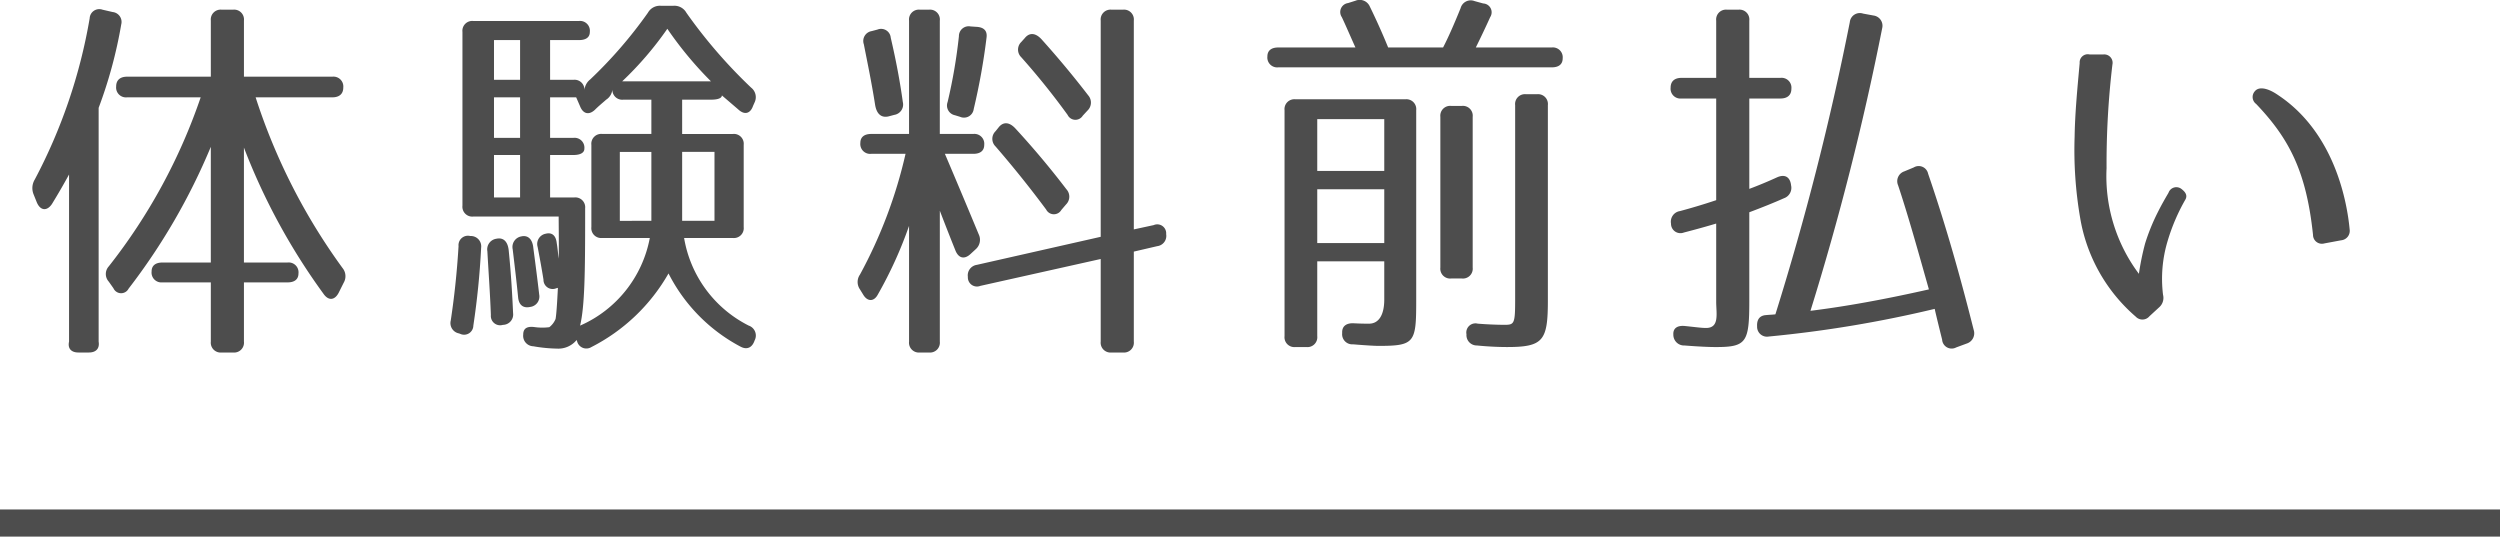
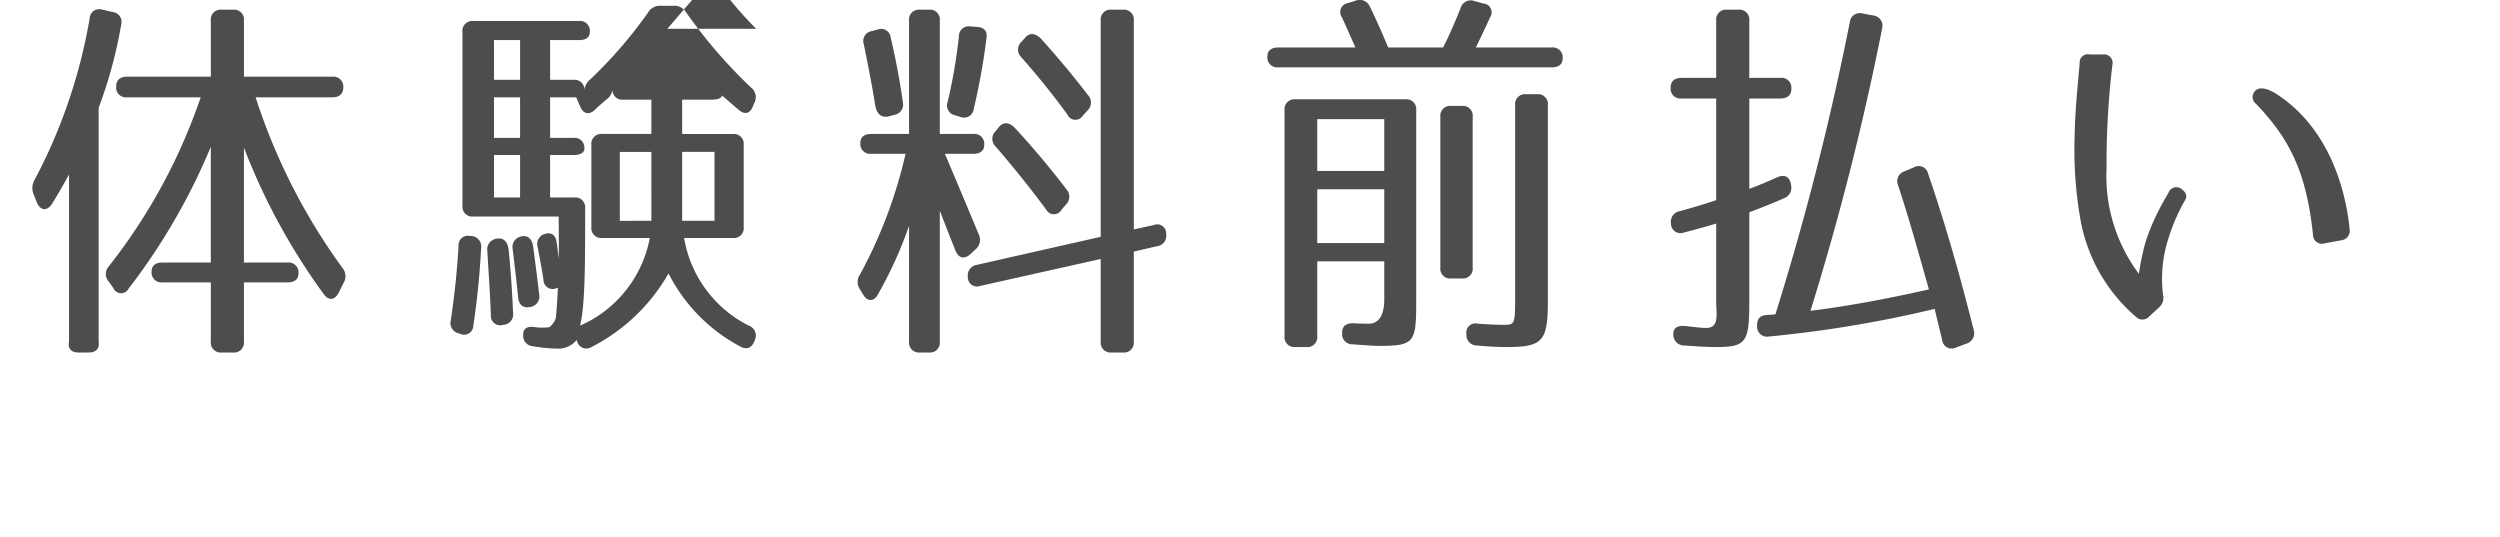
<svg xmlns="http://www.w3.org/2000/svg" id="レイヤー_1" data-name="レイヤー 1" viewBox="0 0 184 39.496">
-   <path d="M6.542 25.944H5.77c-.517 0-.803-.287-.688-.802v-12.3A49.36 49.36 0 0 1 3.82 15.02c-.373.545-.86.488-1.118-.143l-.23-.573a1.22 1.22 0 0 1 .086-1.09A39.479 39.479 0 0 0 6.6 1.344a.707.707 0 0 1 .946-.63l.745.172a.732.732 0 0 1 .631.917A33.507 33.507 0 0 1 7.26 7.938v17.204c.086.515-.2.802-.717.802zM17.954 1.516v4.128h6.508a.726.726 0 0 1 .803.804c0 .458-.287.716-.803.716h-5.648a44.441 44.441 0 0 0 6.394 12.559.952.952 0 0 1 .086 1.089l-.373.746c-.287.544-.746.601-1.118.057a46.595 46.595 0 0 1-5.85-10.752v8.458h3.212a.725.725 0 0 1 .803.803c0 .43-.287.66-.803.66h-3.211v4.358a.726.726 0 0 1-.803.802h-.832a.726.726 0 0 1-.802-.802v-4.359H11.96a.725.725 0 0 1-.802-.803c0-.43.286-.659.802-.659h3.556v-8.515a46.053 46.053 0 0 1-6.05 10.436.619.619 0 0 1-1.118-.029l-.344-.487a.834.834 0 0 1 0-1.119A41.934 41.934 0 0 0 14.77 7.164H9.353a.725.725 0 0 1-.803-.803c0-.458.286-.717.803-.717h6.164V1.516a.725.725 0 0 1 .802-.803h.832a.725.725 0 0 1 .803.803zm17.458 16.715a57.8 57.8 0 0 1-.574 5.735.68.68 0 0 1-.975.602l-.086-.03a.771.771 0 0 1-.602-.945c.258-1.692.459-3.555.574-5.476a.694.694 0 0 1 .86-.746h.086a.763.763 0 0 1 .717.86zM53.933 9.86a.726.726 0 0 1 .803.803v6.05a.725.725 0 0 1-.803.803H50.35a8.859 8.859 0 0 0 4.76 6.45.772.772 0 0 1 .458 1.033l-.028.057c-.172.516-.545.717-1.033.459a12.47 12.47 0 0 1-5.304-5.39 13.665 13.665 0 0 1-5.677 5.419.702.702 0 0 1-1.06-.46l-.029-.057a1.734 1.734 0 0 1-1.434.631 11.122 11.122 0 0 1-1.749-.172.77.77 0 0 1-.745-.86c0-.487.315-.631.889-.545a4.129 4.129 0 0 0 1.032 0 1.47 1.47 0 0 0 .459-.602c.057-.287.114-1.118.172-2.294l-.115.03a.676.676 0 0 1-.946-.632q-.172-1.075-.43-2.408a.768.768 0 0 1 .602-.975c.459-.114.746.144.803.689.057.315.086.688.143 1.146.029-.573 0-2.523 0-3.097h-6.28a.725.725 0 0 1-.802-.802V2.348a.725.725 0 0 1 .803-.803h7.77a.725.725 0 0 1 .803.803c0 .401-.287.602-.803.602h-2.122v2.924h1.72a.726.726 0 0 1 .803.803 1.133 1.133 0 0 1 .43-.831A32.858 32.858 0 0 0 47.683.943a1.01 1.01 0 0 1 .975-.516h.888a1.01 1.01 0 0 1 .975.516 37.03 37.03 0 0 0 4.76 5.505.89.89 0 0 1 .258 1.089l-.115.258c-.2.574-.63.688-1.09.258L53.13 7.021c0 .2-.286.315-.802.315h-2.122V9.86zM36.128 23.191c-.057-1.576-.172-3.153-.258-4.702a.787.787 0 0 1 .66-.917c.516-.115.86.2.917.917.172 1.72.258 3.24.316 4.56a.762.762 0 0 1-.717.86h-.029a.686.686 0 0 1-.889-.718zm2.15-17.317V2.95h-1.92v2.924zm0 1.29h-1.92v2.982h1.92zm0 4.244h-1.92v3.125h1.92zm.746 11.182c-.516.114-.832-.144-.889-.689-.114-1.175-.258-2.35-.401-3.555a.79.79 0 0 1 .63-.946c.488-.115.832.2.89.86.171 1.29.315 2.408.43 3.412a.77.77 0 0 1-.66.918zm4.501-5.878v-6.05a.726.726 0 0 1 .803-.803h3.613V7.336h-2.065a.725.725 0 0 1-.802-.802.994.994 0 0 1-.46.802c-.257.23-.544.459-.83.746-.43.401-.86.315-1.09-.258l-.287-.66h-1.92v2.982h1.72a.725.725 0 0 1 .802.803c0 .287-.286.459-.802.459h-1.72v3.125h1.777a.726.726 0 0 1 .803.803v.63c0 4.014-.029 6.594-.373 8a8.819 8.819 0 0 0 5.132-6.451h-3.498a.725.725 0 0 1-.803-.803zm4.416-.46V11.18h-2.322v5.074zm1.175-14.134a24.725 24.725 0 0 1-3.325 3.87h6.537a26.978 26.978 0 0 1-3.212-3.87zm3.47 14.135v-5.074h-2.38v5.074zM69.17 1.516v8.343h2.467a.726.726 0 0 1 .802.803c0 .43-.286.66-.802.66h-2.093a693.425 693.425 0 0 1 2.494 5.935.92.92 0 0 1-.23 1.09l-.372.343c-.458.43-.889.316-1.118-.258a183.664 183.664 0 0 1-1.147-2.924v9.634a.726.726 0 0 1-.803.802h-.659a.726.726 0 0 1-.803-.802v-8.516a30.486 30.486 0 0 1-2.294 5.046c-.286.545-.774.545-1.089 0l-.23-.373a.948.948 0 0 1 0-1.09 34.606 34.606 0 0 0 3.355-8.887h-2.523a.725.725 0 0 1-.803-.803c0-.43.287-.66.803-.66h2.781V1.516a.725.725 0 0 1 .803-.803h.66a.725.725 0 0 1 .802.803zm-4.758 6.222c-.259-1.663-.574-3.154-.832-4.473a.735.735 0 0 1 .573-.975l.43-.114a.712.712 0 0 1 .976.602c.401 1.72.688 3.268.888 4.73a.77.77 0 0 1-.63.947l-.43.114c-.517.115-.86-.172-.975-.831zm8.2-4.989a47.756 47.756 0 0 1-.946 5.275.721.721 0 0 1-1.004.574l-.373-.115a.73.73 0 0 1-.544-.974 38.967 38.967 0 0 0 .831-4.846.722.722 0 0 1 .86-.717l.43.029c.545.029.803.287.746.774zm10.034 23.195h-.831a.726.726 0 0 1-.803-.802v-6.08l-8.86 1.979a.67.67 0 0 1-.917-.66.78.78 0 0 1 .66-.888l9.117-2.064V1.516a.725.725 0 0 1 .803-.803h.831a.725.725 0 0 1 .803.803v15.368l1.463-.316a.656.656 0 0 1 .917.66.761.761 0 0 1-.66.89l-1.72.4v6.623a.726.726 0 0 1-.803.803zM74.762 9.487a62.667 62.667 0 0 1 3.727 4.444.805.805 0 0 1-.029 1.118l-.343.401a.636.636 0 0 1-1.119-.028 79.469 79.469 0 0 0-3.727-4.645.78.78 0 0 1 0-1.118l.23-.287c.343-.43.802-.401 1.26.115zm1.921-6.566a69.599 69.599 0 0 1 3.412 4.1.807.807 0 0 1-.057 1.118l-.345.373a.636.636 0 0 1-1.118-.057 53.718 53.718 0 0 0-3.412-4.244.78.78 0 0 1 0-1.118l.258-.286c.345-.431.803-.402 1.262.114zm38.33 1.376c0 .43-.286.66-.803.66H94.083a.726.726 0 0 1-.803-.803c0-.43.287-.66.803-.66h5.677c-.402-.889-.717-1.634-1.004-2.236a.665.665 0 0 1 .46-1.032l.544-.172a.813.813 0 0 1 1.06.43 48.543 48.543 0 0 1 1.348 3.01h4.043c.372-.716.803-1.691 1.29-2.895a.771.771 0 0 1 1.032-.517l.631.173a.65.65 0 0 1 .516 1.003 71.623 71.623 0 0 1-1.06 2.236h5.59a.726.726 0 0 1 .803.803zM96.147 25.543h-.802a.726.726 0 0 1-.803-.803V8.11a.726.726 0 0 1 .803-.802h8.085a.726.726 0 0 1 .803.802v14.05c0 3.067-.115 3.297-2.781 3.297-.23 0-.832-.03-1.864-.115a.746.746 0 0 1-.803-.831c-.029-.488.287-.746.86-.717.545.028.803.028 1.119.028.688 0 1.118-.602 1.118-1.777v-2.81H96.95v5.505a.726.726 0 0 1-.803.803zm.803-12.96h4.932V8.77H96.95zm0 1.348v3.957h4.932V13.93zm11.44-5.333v11.096a.725.725 0 0 1-.803.803h-.774a.725.725 0 0 1-.803-.803V8.598a.726.726 0 0 1 .803-.803h.774a.726.726 0 0 1 .803.803zm3.928-1.663h.803a.725.725 0 0 1 .802.803V22.13c0 2.953-.343 3.412-3.01 3.412-.573 0-1.348-.03-2.207-.115a.76.76 0 0 1-.775-.803v-.028a.674.674 0 0 1 .832-.775 27.22 27.22 0 0 0 1.95.086c.745 0 .802-.057.802-1.892V7.738a.725.725 0 0 1 .803-.803zm16.431-5.419v4.215h2.294a.725.725 0 0 1 .803.803c0 .458-.287.716-.803.716h-2.294v6.652q1.033-.387 2.064-.86c.545-.23.918-.028 1.004.545v.028a.811.811 0 0 1-.516.975c-.774.344-1.635.688-2.552 1.032v6.509c0 3.068-.2 3.412-2.466 3.412-.458 0-1.204-.03-2.293-.115a.791.791 0 0 1-.832-.803c-.029-.459.287-.688.86-.63.832.085 1.205.143 1.549.143 1.003 0 .745-1.06.745-1.921v-5.763c-.573.172-1.376.401-2.38.66a.694.694 0 0 1-.946-.66.788.788 0 0 1 .66-.918c.745-.2 1.634-.458 2.666-.803V7.25h-2.552a.725.725 0 0 1-.802-.802c0-.46.286-.717.802-.717h2.552V1.516a.725.725 0 0 1 .803-.803h.831a.725.725 0 0 1 .803.803zm9.777.574a202.117 202.117 0 0 1-5.276 20.786c2.552-.316 5.42-.831 8.717-1.577-.803-2.838-1.52-5.419-2.265-7.655a.762.762 0 0 1 .458-1.032l.689-.287a.707.707 0 0 1 1.06.46c1.348 3.927 2.409 7.74 3.355 11.496a.793.793 0 0 1-.516 1.004l-.774.286a.702.702 0 0 1-1.033-.573c-.372-1.491-.545-2.236-.545-2.265a87.99 87.99 0 0 1-12.213 2.035.727.727 0 0 1-.86-.745c-.03-.516.2-.803.659-.832.258-.028.487-.028.688-.057a206.056 206.056 0 0 0 5.476-21.503.741.741 0 0 1 .975-.631l.774.143a.758.758 0 0 1 .63.947zm16.947 2.666a62.004 62.004 0 0 0-.43 7.627 11.976 11.976 0 0 0 2.38 7.77 19.438 19.438 0 0 1 .458-2.237 15.024 15.024 0 0 1 .946-2.322c.23-.46.488-.918.775-1.405a.61.61 0 0 1 .946-.287c.344.258.458.516.286.803a14.338 14.338 0 0 0-1.29 3.01 9.626 9.626 0 0 0-.344 3.986.918.918 0 0 1-.286.917l-.717.66a.671.671 0 0 1-1.004.029 12.262 12.262 0 0 1-4.1-7.312 29.492 29.492 0 0 1-.401-5.934c.028-1.75.2-3.527.372-5.42a.599.599 0 0 1 .746-.63h.975a.616.616 0 0 1 .688.745zm14.765 12.53c-.487-4.645-1.748-7.082-4.185-9.634a.634.634 0 0 1-.087-.947c.259-.314.86-.286 1.692.287 4.243 2.81 5.104 8.028 5.276 9.892a.698.698 0 0 1-.631.802l-1.233.23a.653.653 0 0 1-.832-.63z" fill="#4d4d4d" />
-   <path fill="none" stroke="#4d4d4d" stroke-miterlimit="10" stroke-width="2" d="M0 38.496h184" />
+   <path d="M6.542 25.944H5.77c-.517 0-.803-.287-.688-.802v-12.3A49.36 49.36 0 0 1 3.82 15.02c-.373.545-.86.488-1.118-.143l-.23-.573a1.22 1.22 0 0 1 .086-1.09A39.479 39.479 0 0 0 6.6 1.344a.707.707 0 0 1 .946-.63l.745.172a.732.732 0 0 1 .631.917A33.507 33.507 0 0 1 7.26 7.938v17.204c.086.515-.2.802-.717.802zM17.954 1.516v4.128h6.508a.726.726 0 0 1 .803.804c0 .458-.287.716-.803.716h-5.648a44.441 44.441 0 0 0 6.394 12.559.952.952 0 0 1 .086 1.089l-.373.746c-.287.544-.746.601-1.118.057a46.595 46.595 0 0 1-5.85-10.752v8.458h3.212a.725.725 0 0 1 .803.803c0 .43-.287.66-.803.66h-3.211v4.358a.726.726 0 0 1-.803.802h-.832a.726.726 0 0 1-.802-.802v-4.359H11.96a.725.725 0 0 1-.802-.803c0-.43.286-.659.802-.659h3.556v-8.515a46.053 46.053 0 0 1-6.05 10.436.619.619 0 0 1-1.118-.029l-.344-.487a.834.834 0 0 1 0-1.119A41.934 41.934 0 0 0 14.77 7.164H9.353a.725.725 0 0 1-.803-.803c0-.458.286-.717.803-.717h6.164V1.516a.725.725 0 0 1 .802-.803h.832a.725.725 0 0 1 .803.803zm17.458 16.715a57.8 57.8 0 0 1-.574 5.735.68.68 0 0 1-.975.602l-.086-.03a.771.771 0 0 1-.602-.945c.258-1.692.459-3.555.574-5.476a.694.694 0 0 1 .86-.746h.086a.763.763 0 0 1 .717.86zM53.933 9.86a.726.726 0 0 1 .803.803v6.05a.725.725 0 0 1-.803.803H50.35a8.859 8.859 0 0 0 4.76 6.45.772.772 0 0 1 .458 1.033l-.028.057c-.172.516-.545.717-1.033.459a12.47 12.47 0 0 1-5.304-5.39 13.665 13.665 0 0 1-5.677 5.419.702.702 0 0 1-1.06-.46l-.029-.057a1.734 1.734 0 0 1-1.434.631 11.122 11.122 0 0 1-1.749-.172.77.77 0 0 1-.745-.86c0-.487.315-.631.889-.545a4.129 4.129 0 0 0 1.032 0 1.47 1.47 0 0 0 .459-.602c.057-.287.114-1.118.172-2.294l-.115.03a.676.676 0 0 1-.946-.632q-.172-1.075-.43-2.408a.768.768 0 0 1 .602-.975c.459-.114.746.144.803.689.057.315.086.688.143 1.146.029-.573 0-2.523 0-3.097h-6.28a.725.725 0 0 1-.802-.802V2.348a.725.725 0 0 1 .803-.803h7.77a.725.725 0 0 1 .803.803c0 .401-.287.602-.803.602h-2.122v2.924h1.72a.726.726 0 0 1 .803.803 1.133 1.133 0 0 1 .43-.831A32.858 32.858 0 0 0 47.683.943a1.01 1.01 0 0 1 .975-.516h.888a1.01 1.01 0 0 1 .975.516 37.03 37.03 0 0 0 4.76 5.505.89.89 0 0 1 .258 1.089l-.115.258c-.2.574-.63.688-1.09.258L53.13 7.021c0 .2-.286.315-.802.315h-2.122V9.86zM36.128 23.191c-.057-1.576-.172-3.153-.258-4.702a.787.787 0 0 1 .66-.917c.516-.115.86.2.917.917.172 1.72.258 3.24.316 4.56a.762.762 0 0 1-.717.86h-.029a.686.686 0 0 1-.889-.718zm2.15-17.317V2.95h-1.92v2.924zm0 1.29h-1.92v2.982h1.92zm0 4.244h-1.92v3.125h1.92zm.746 11.182c-.516.114-.832-.144-.889-.689-.114-1.175-.258-2.35-.401-3.555a.79.79 0 0 1 .63-.946c.488-.115.832.2.89.86.171 1.29.315 2.408.43 3.412a.77.77 0 0 1-.66.918zm4.501-5.878v-6.05a.726.726 0 0 1 .803-.803h3.613V7.336h-2.065a.725.725 0 0 1-.802-.802.994.994 0 0 1-.46.802c-.257.23-.544.459-.83.746-.43.401-.86.315-1.09-.258l-.287-.66h-1.92v2.982h1.72a.725.725 0 0 1 .802.803c0 .287-.286.459-.802.459h-1.72v3.125h1.777a.726.726 0 0 1 .803.803v.63c0 4.014-.029 6.594-.373 8a8.819 8.819 0 0 0 5.132-6.451h-3.498a.725.725 0 0 1-.803-.803zm4.416-.46V11.18h-2.322v5.074zm1.175-14.134h6.537a26.978 26.978 0 0 1-3.212-3.87zm3.47 14.135v-5.074h-2.38v5.074zM69.17 1.516v8.343h2.467a.726.726 0 0 1 .802.803c0 .43-.286.66-.802.66h-2.093a693.425 693.425 0 0 1 2.494 5.935.92.92 0 0 1-.23 1.09l-.372.343c-.458.43-.889.316-1.118-.258a183.664 183.664 0 0 1-1.147-2.924v9.634a.726.726 0 0 1-.803.802h-.659a.726.726 0 0 1-.803-.802v-8.516a30.486 30.486 0 0 1-2.294 5.046c-.286.545-.774.545-1.089 0l-.23-.373a.948.948 0 0 1 0-1.09 34.606 34.606 0 0 0 3.355-8.887h-2.523a.725.725 0 0 1-.803-.803c0-.43.287-.66.803-.66h2.781V1.516a.725.725 0 0 1 .803-.803h.66a.725.725 0 0 1 .802.803zm-4.758 6.222c-.259-1.663-.574-3.154-.832-4.473a.735.735 0 0 1 .573-.975l.43-.114a.712.712 0 0 1 .976.602c.401 1.72.688 3.268.888 4.73a.77.77 0 0 1-.63.947l-.43.114c-.517.115-.86-.172-.975-.831zm8.2-4.989a47.756 47.756 0 0 1-.946 5.275.721.721 0 0 1-1.004.574l-.373-.115a.73.73 0 0 1-.544-.974 38.967 38.967 0 0 0 .831-4.846.722.722 0 0 1 .86-.717l.43.029c.545.029.803.287.746.774zm10.034 23.195h-.831a.726.726 0 0 1-.803-.802v-6.08l-8.86 1.979a.67.67 0 0 1-.917-.66.78.78 0 0 1 .66-.888l9.117-2.064V1.516a.725.725 0 0 1 .803-.803h.831a.725.725 0 0 1 .803.803v15.368l1.463-.316a.656.656 0 0 1 .917.66.761.761 0 0 1-.66.89l-1.72.4v6.623a.726.726 0 0 1-.803.803zM74.762 9.487a62.667 62.667 0 0 1 3.727 4.444.805.805 0 0 1-.029 1.118l-.343.401a.636.636 0 0 1-1.119-.028 79.469 79.469 0 0 0-3.727-4.645.78.78 0 0 1 0-1.118l.23-.287c.343-.43.802-.401 1.26.115zm1.921-6.566a69.599 69.599 0 0 1 3.412 4.1.807.807 0 0 1-.057 1.118l-.345.373a.636.636 0 0 1-1.118-.057 53.718 53.718 0 0 0-3.412-4.244.78.78 0 0 1 0-1.118l.258-.286c.345-.431.803-.402 1.262.114zm38.33 1.376c0 .43-.286.66-.803.66H94.083a.726.726 0 0 1-.803-.803c0-.43.287-.66.803-.66h5.677c-.402-.889-.717-1.634-1.004-2.236a.665.665 0 0 1 .46-1.032l.544-.172a.813.813 0 0 1 1.06.43 48.543 48.543 0 0 1 1.348 3.01h4.043c.372-.716.803-1.691 1.29-2.895a.771.771 0 0 1 1.032-.517l.631.173a.65.65 0 0 1 .516 1.003 71.623 71.623 0 0 1-1.06 2.236h5.59a.726.726 0 0 1 .803.803zM96.147 25.543h-.802a.726.726 0 0 1-.803-.803V8.11a.726.726 0 0 1 .803-.802h8.085a.726.726 0 0 1 .803.802v14.05c0 3.067-.115 3.297-2.781 3.297-.23 0-.832-.03-1.864-.115a.746.746 0 0 1-.803-.831c-.029-.488.287-.746.86-.717.545.028.803.028 1.119.028.688 0 1.118-.602 1.118-1.777v-2.81H96.95v5.505a.726.726 0 0 1-.803.803zm.803-12.96h4.932V8.77H96.95zm0 1.348v3.957h4.932V13.93zm11.44-5.333v11.096a.725.725 0 0 1-.803.803h-.774a.725.725 0 0 1-.803-.803V8.598a.726.726 0 0 1 .803-.803h.774a.726.726 0 0 1 .803.803zm3.928-1.663h.803a.725.725 0 0 1 .802.803V22.13c0 2.953-.343 3.412-3.01 3.412-.573 0-1.348-.03-2.207-.115a.76.76 0 0 1-.775-.803v-.028a.674.674 0 0 1 .832-.775 27.22 27.22 0 0 0 1.95.086c.745 0 .802-.057.802-1.892V7.738a.725.725 0 0 1 .803-.803zm16.431-5.419v4.215h2.294a.725.725 0 0 1 .803.803c0 .458-.287.716-.803.716h-2.294v6.652q1.033-.387 2.064-.86c.545-.23.918-.028 1.004.545v.028a.811.811 0 0 1-.516.975c-.774.344-1.635.688-2.552 1.032v6.509c0 3.068-.2 3.412-2.466 3.412-.458 0-1.204-.03-2.293-.115a.791.791 0 0 1-.832-.803c-.029-.459.287-.688.86-.63.832.085 1.205.143 1.549.143 1.003 0 .745-1.06.745-1.921v-5.763c-.573.172-1.376.401-2.38.66a.694.694 0 0 1-.946-.66.788.788 0 0 1 .66-.918c.745-.2 1.634-.458 2.666-.803V7.25h-2.552a.725.725 0 0 1-.802-.802c0-.46.286-.717.802-.717h2.552V1.516a.725.725 0 0 1 .803-.803h.831a.725.725 0 0 1 .803.803zm9.777.574a202.117 202.117 0 0 1-5.276 20.786c2.552-.316 5.42-.831 8.717-1.577-.803-2.838-1.52-5.419-2.265-7.655a.762.762 0 0 1 .458-1.032l.689-.287a.707.707 0 0 1 1.06.46c1.348 3.927 2.409 7.74 3.355 11.496a.793.793 0 0 1-.516 1.004l-.774.286a.702.702 0 0 1-1.033-.573c-.372-1.491-.545-2.236-.545-2.265a87.99 87.99 0 0 1-12.213 2.035.727.727 0 0 1-.86-.745c-.03-.516.2-.803.659-.832.258-.028.487-.028.688-.057a206.056 206.056 0 0 0 5.476-21.503.741.741 0 0 1 .975-.631l.774.143a.758.758 0 0 1 .63.947zm16.947 2.666a62.004 62.004 0 0 0-.43 7.627 11.976 11.976 0 0 0 2.38 7.77 19.438 19.438 0 0 1 .458-2.237 15.024 15.024 0 0 1 .946-2.322c.23-.46.488-.918.775-1.405a.61.61 0 0 1 .946-.287c.344.258.458.516.286.803a14.338 14.338 0 0 0-1.29 3.01 9.626 9.626 0 0 0-.344 3.986.918.918 0 0 1-.286.917l-.717.66a.671.671 0 0 1-1.004.029 12.262 12.262 0 0 1-4.1-7.312 29.492 29.492 0 0 1-.401-5.934c.028-1.75.2-3.527.372-5.42a.599.599 0 0 1 .746-.63h.975a.616.616 0 0 1 .688.745zm14.765 12.53c-.487-4.645-1.748-7.082-4.185-9.634a.634.634 0 0 1-.087-.947c.259-.314.86-.286 1.692.287 4.243 2.81 5.104 8.028 5.276 9.892a.698.698 0 0 1-.631.802l-1.233.23a.653.653 0 0 1-.832-.63z" fill="#4d4d4d" />
</svg>